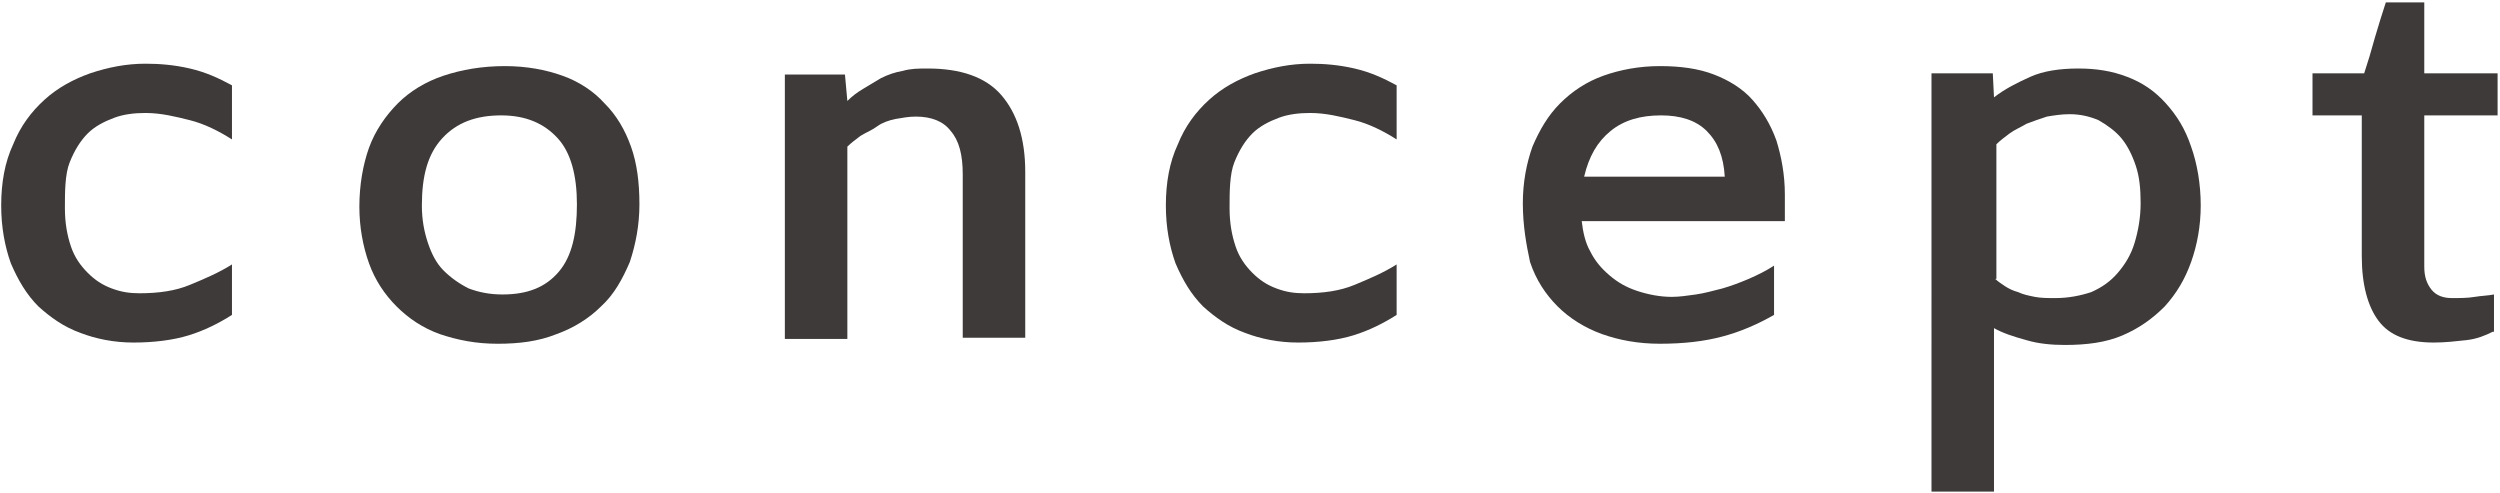
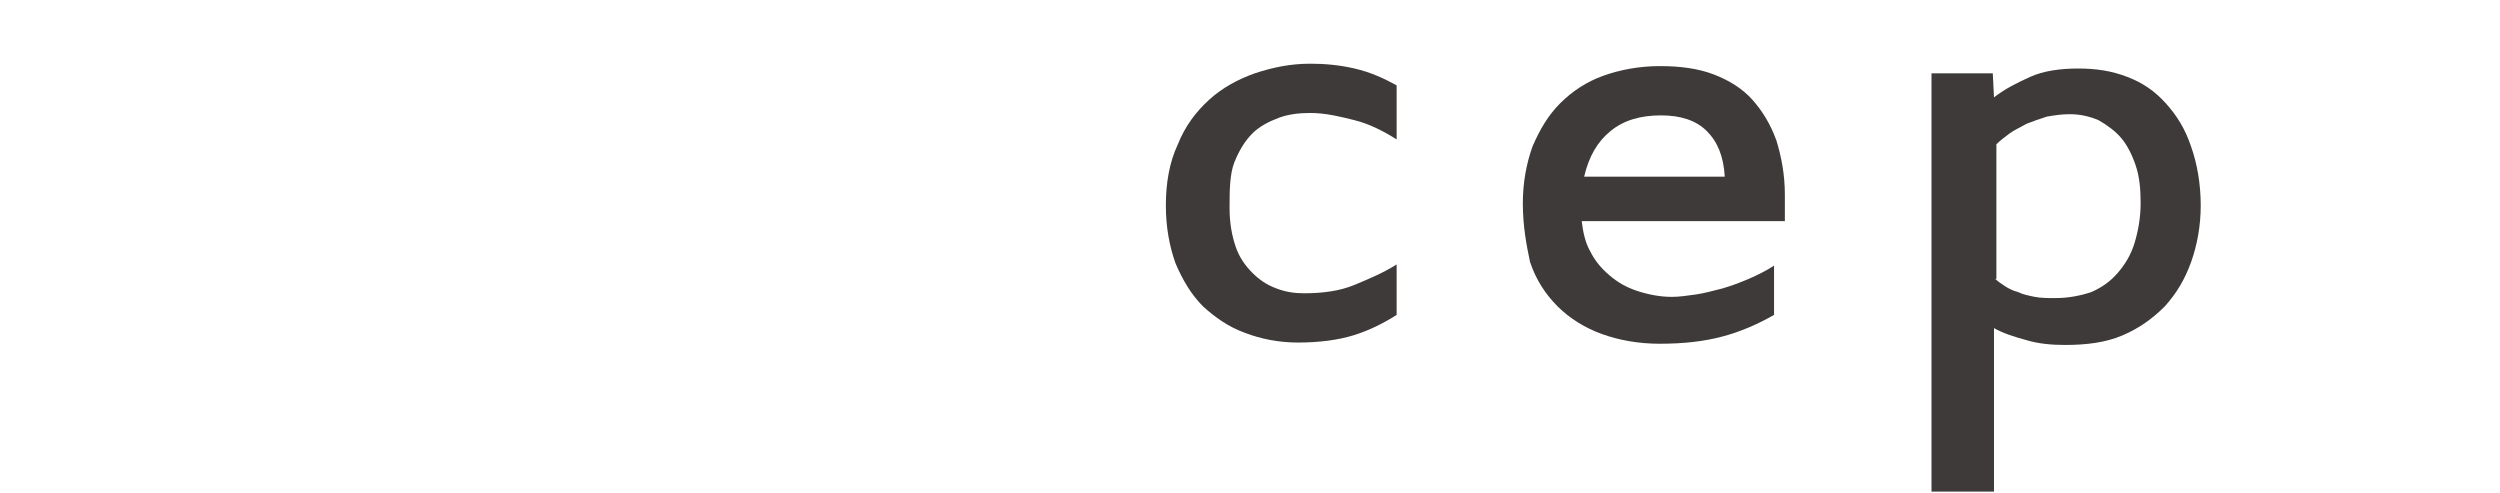
<svg xmlns="http://www.w3.org/2000/svg" version="1.1" id="レイヤー_1" x="0px" y="0px" viewBox="0 0 208 41" style="enable-background:new 0 0 208 41;" xml:space="preserve">
  <style type="text/css">
	.st0{fill:#3E3A39;}
</style>
  <g>
    <g>
-       <path class="st0" d="M5.4,17.3c0,1.3,0.2,2.3,0.5,3.2c0.3,0.9,0.8,1.6,1.4,2.2c0.6,0.6,1.2,1,2,1.3c0.8,0.3,1.5,0.4,2.3,0.4    c1.6,0,3-0.2,4.2-0.7s2.4-1,3.5-1.7v4.2c-1.1,0.7-2.3,1.3-3.6,1.7s-2.9,0.6-4.6,0.6c-1.6,0-3.1-0.3-4.4-0.8    c-1.4-0.5-2.5-1.3-3.5-2.2c-1-1-1.7-2.2-2.3-3.6c-0.5-1.4-0.8-3-0.8-4.8c0-1.9,0.3-3.6,1-5.1c0.6-1.5,1.5-2.7,2.6-3.7    c1.1-1,2.4-1.7,3.8-2.2c1.5-0.5,3-0.8,4.6-0.8c1.2,0,2.4,0.1,3.7,0.4c1.3,0.3,2.4,0.8,3.5,1.4v4.5c-1.1-0.7-2.3-1.3-3.5-1.6    s-2.4-0.6-3.7-0.6c-0.9,0-1.8,0.1-2.6,0.4c-0.8,0.3-1.6,0.7-2.2,1.3c-0.6,0.6-1.1,1.4-1.5,2.4S5.4,16,5.4,17.3z" />
-       <path class="st0" d="M53.2,17c0,1.7-0.3,3.3-0.8,4.8c-0.6,1.4-1.3,2.7-2.4,3.7c-1,1-2.3,1.8-3.7,2.3c-1.5,0.6-3.1,0.8-4.9,0.8    c-1.8,0-3.3-0.3-4.8-0.8c-1.4-0.5-2.6-1.3-3.6-2.3c-1-1-1.8-2.2-2.3-3.6s-0.8-3-0.8-4.7c0-1.8,0.3-3.5,0.8-4.9s1.4-2.7,2.4-3.7    c1-1,2.3-1.8,3.8-2.3c1.5-0.5,3.2-0.8,5.1-0.8c1.8,0,3.4,0.3,4.8,0.8c1.4,0.5,2.6,1.3,3.5,2.3c1,1,1.7,2.2,2.2,3.6    C53,13.6,53.2,15.2,53.2,17z M48,17c0-2.4-0.5-4.3-1.6-5.5s-2.6-1.9-4.7-1.9c-2.1,0-3.7,0.6-4.9,1.9c-1.2,1.3-1.7,3.1-1.7,5.6    c0,1.2,0.2,2.2,0.5,3.1c0.3,0.9,0.7,1.7,1.3,2.3c0.6,0.6,1.3,1.1,2.1,1.5c0.8,0.3,1.7,0.5,2.8,0.5c2.1,0,3.6-0.6,4.7-1.9    S48,19.4,48,17z" />
-       <path class="st0" d="M85.3,28.1h-5.2V14.5c0-1.6-0.3-2.8-1-3.6c-0.6-0.8-1.6-1.2-2.9-1.2c-0.6,0-1.1,0.1-1.7,0.2    c-0.5,0.1-1.1,0.3-1.5,0.6s-0.9,0.5-1.4,0.8c-0.4,0.3-0.8,0.6-1.1,0.9v16h-5.2v-22h5l0.2,2.2c0.4-0.4,0.8-0.7,1.3-1    c0.5-0.3,1-0.6,1.5-0.9c0.6-0.3,1.2-0.5,1.8-0.6c0.7-0.2,1.3-0.2,2.1-0.2c2.7,0,4.8,0.7,6.1,2.2c1.3,1.5,2,3.6,2,6.4V28.1z" />
      <path class="st0" d="M102.3,17.3c0,1.3,0.2,2.3,0.5,3.2c0.3,0.9,0.8,1.6,1.4,2.2c0.6,0.6,1.2,1,2,1.3c0.8,0.3,1.5,0.4,2.3,0.4    c1.6,0,3-0.2,4.2-0.7s2.4-1,3.5-1.7v4.2c-1.1,0.7-2.3,1.3-3.6,1.7s-2.9,0.6-4.6,0.6c-1.6,0-3.1-0.3-4.4-0.8    c-1.4-0.5-2.5-1.3-3.5-2.2c-1-1-1.7-2.2-2.3-3.6c-0.5-1.4-0.8-3-0.8-4.8c0-1.9,0.3-3.6,1-5.1c0.6-1.5,1.5-2.7,2.6-3.7    c1.1-1,2.4-1.7,3.8-2.2c1.5-0.5,3-0.8,4.6-0.8c1.2,0,2.4,0.1,3.7,0.4c1.3,0.3,2.4,0.8,3.5,1.4v4.5c-1.1-0.7-2.3-1.3-3.5-1.6    s-2.4-0.6-3.7-0.6c-0.9,0-1.8,0.1-2.6,0.4c-0.8,0.3-1.6,0.7-2.2,1.3c-0.6,0.6-1.1,1.4-1.5,2.4S102.3,16,102.3,17.3z" />
      <path class="st0" d="M126.7,16.9c0-1.7,0.3-3.3,0.8-4.7c0.6-1.4,1.3-2.6,2.3-3.6s2.2-1.8,3.6-2.3c1.4-0.5,3-0.8,4.7-0.8    c1.7,0,3.2,0.2,4.5,0.7c1.3,0.5,2.4,1.2,3.2,2.1s1.5,2,2,3.4c0.4,1.3,0.7,2.8,0.7,4.5v2.2h-16.9c0.1,0.9,0.3,1.8,0.7,2.5    c0.4,0.8,0.9,1.4,1.6,2c0.7,0.6,1.4,1,2.3,1.3c0.9,0.3,1.9,0.5,2.9,0.5c0.6,0,1.3-0.1,2-0.2c0.7-0.1,1.4-0.3,2.2-0.5    c0.7-0.2,1.5-0.5,2.2-0.8c0.7-0.3,1.5-0.7,2.1-1.1v4.1c-1.4,0.8-2.8,1.4-4.3,1.8s-3.2,0.6-5.2,0.6c-1.8,0-3.4-0.3-4.8-0.8    c-1.4-0.5-2.7-1.3-3.7-2.3c-1-1-1.8-2.2-2.3-3.7C127,20.4,126.7,18.8,126.7,16.9z M138.2,9.6c-1.7,0-3.1,0.4-4.2,1.3    c-1.1,0.9-1.8,2.1-2.2,3.8h11.7c-0.1-1.7-0.6-2.9-1.5-3.8C141.1,10,139.8,9.6,138.2,9.6z" />
      <path class="st0" d="M160.8,6.1h5l0.1,2c0.9-0.7,1.9-1.2,3-1.7c1.1-0.5,2.5-0.7,4-0.7c1.5,0,2.8,0.2,4.1,0.7    c1.3,0.5,2.3,1.2,3.2,2.2c0.9,1,1.6,2.1,2.1,3.6c0.5,1.4,0.8,3.1,0.8,4.9c0,1.7-0.3,3.3-0.8,4.7s-1.2,2.6-2.2,3.7    c-1,1-2.1,1.8-3.5,2.4s-3,0.8-4.8,0.8c-1.1,0-2.2-0.1-3.2-0.4c-1.1-0.3-2-0.6-2.7-1v13.6h-5.2V6.1z M166,23.2    c0.2,0.2,0.5,0.4,0.8,0.6s0.7,0.4,1.1,0.5c0.4,0.2,0.9,0.3,1.4,0.4c0.5,0.1,1.1,0.1,1.7,0.1c1.1,0,2.1-0.2,3-0.5    c0.9-0.4,1.6-0.9,2.2-1.6c0.6-0.7,1.1-1.5,1.4-2.5c0.3-1,0.5-2.1,0.5-3.3c0-1.2-0.1-2.2-0.4-3.1s-0.7-1.7-1.2-2.3    c-0.5-0.6-1.2-1.1-1.9-1.5c-0.7-0.3-1.5-0.5-2.4-0.5c-0.7,0-1.3,0.1-1.9,0.2c-0.6,0.2-1.2,0.4-1.7,0.6c-0.5,0.3-1,0.5-1.4,0.8    c-0.4,0.3-0.8,0.6-1.1,0.9V23.2z" />
-       <path class="st0" d="M207.4,27.6c-0.6,0.3-1.3,0.6-2.2,0.7s-1.8,0.2-2.7,0.2c-2.2,0-3.7-0.6-4.6-1.8c-0.9-1.2-1.4-3-1.4-5.4V9.6    h-4.1V6.1h4.3c0.3-0.9,0.6-1.9,0.9-3c0.3-1,0.6-2,0.9-2.9h3.2v5.9h6.1v3.5h-6.1v12.6c0,0.8,0.2,1.4,0.6,1.9c0.4,0.5,1,0.7,1.7,0.7    c0.7,0,1.3,0,1.9-0.1c0.6-0.1,1.1-0.1,1.6-0.2V27.6z" />
    </g>
  </g>
</svg>